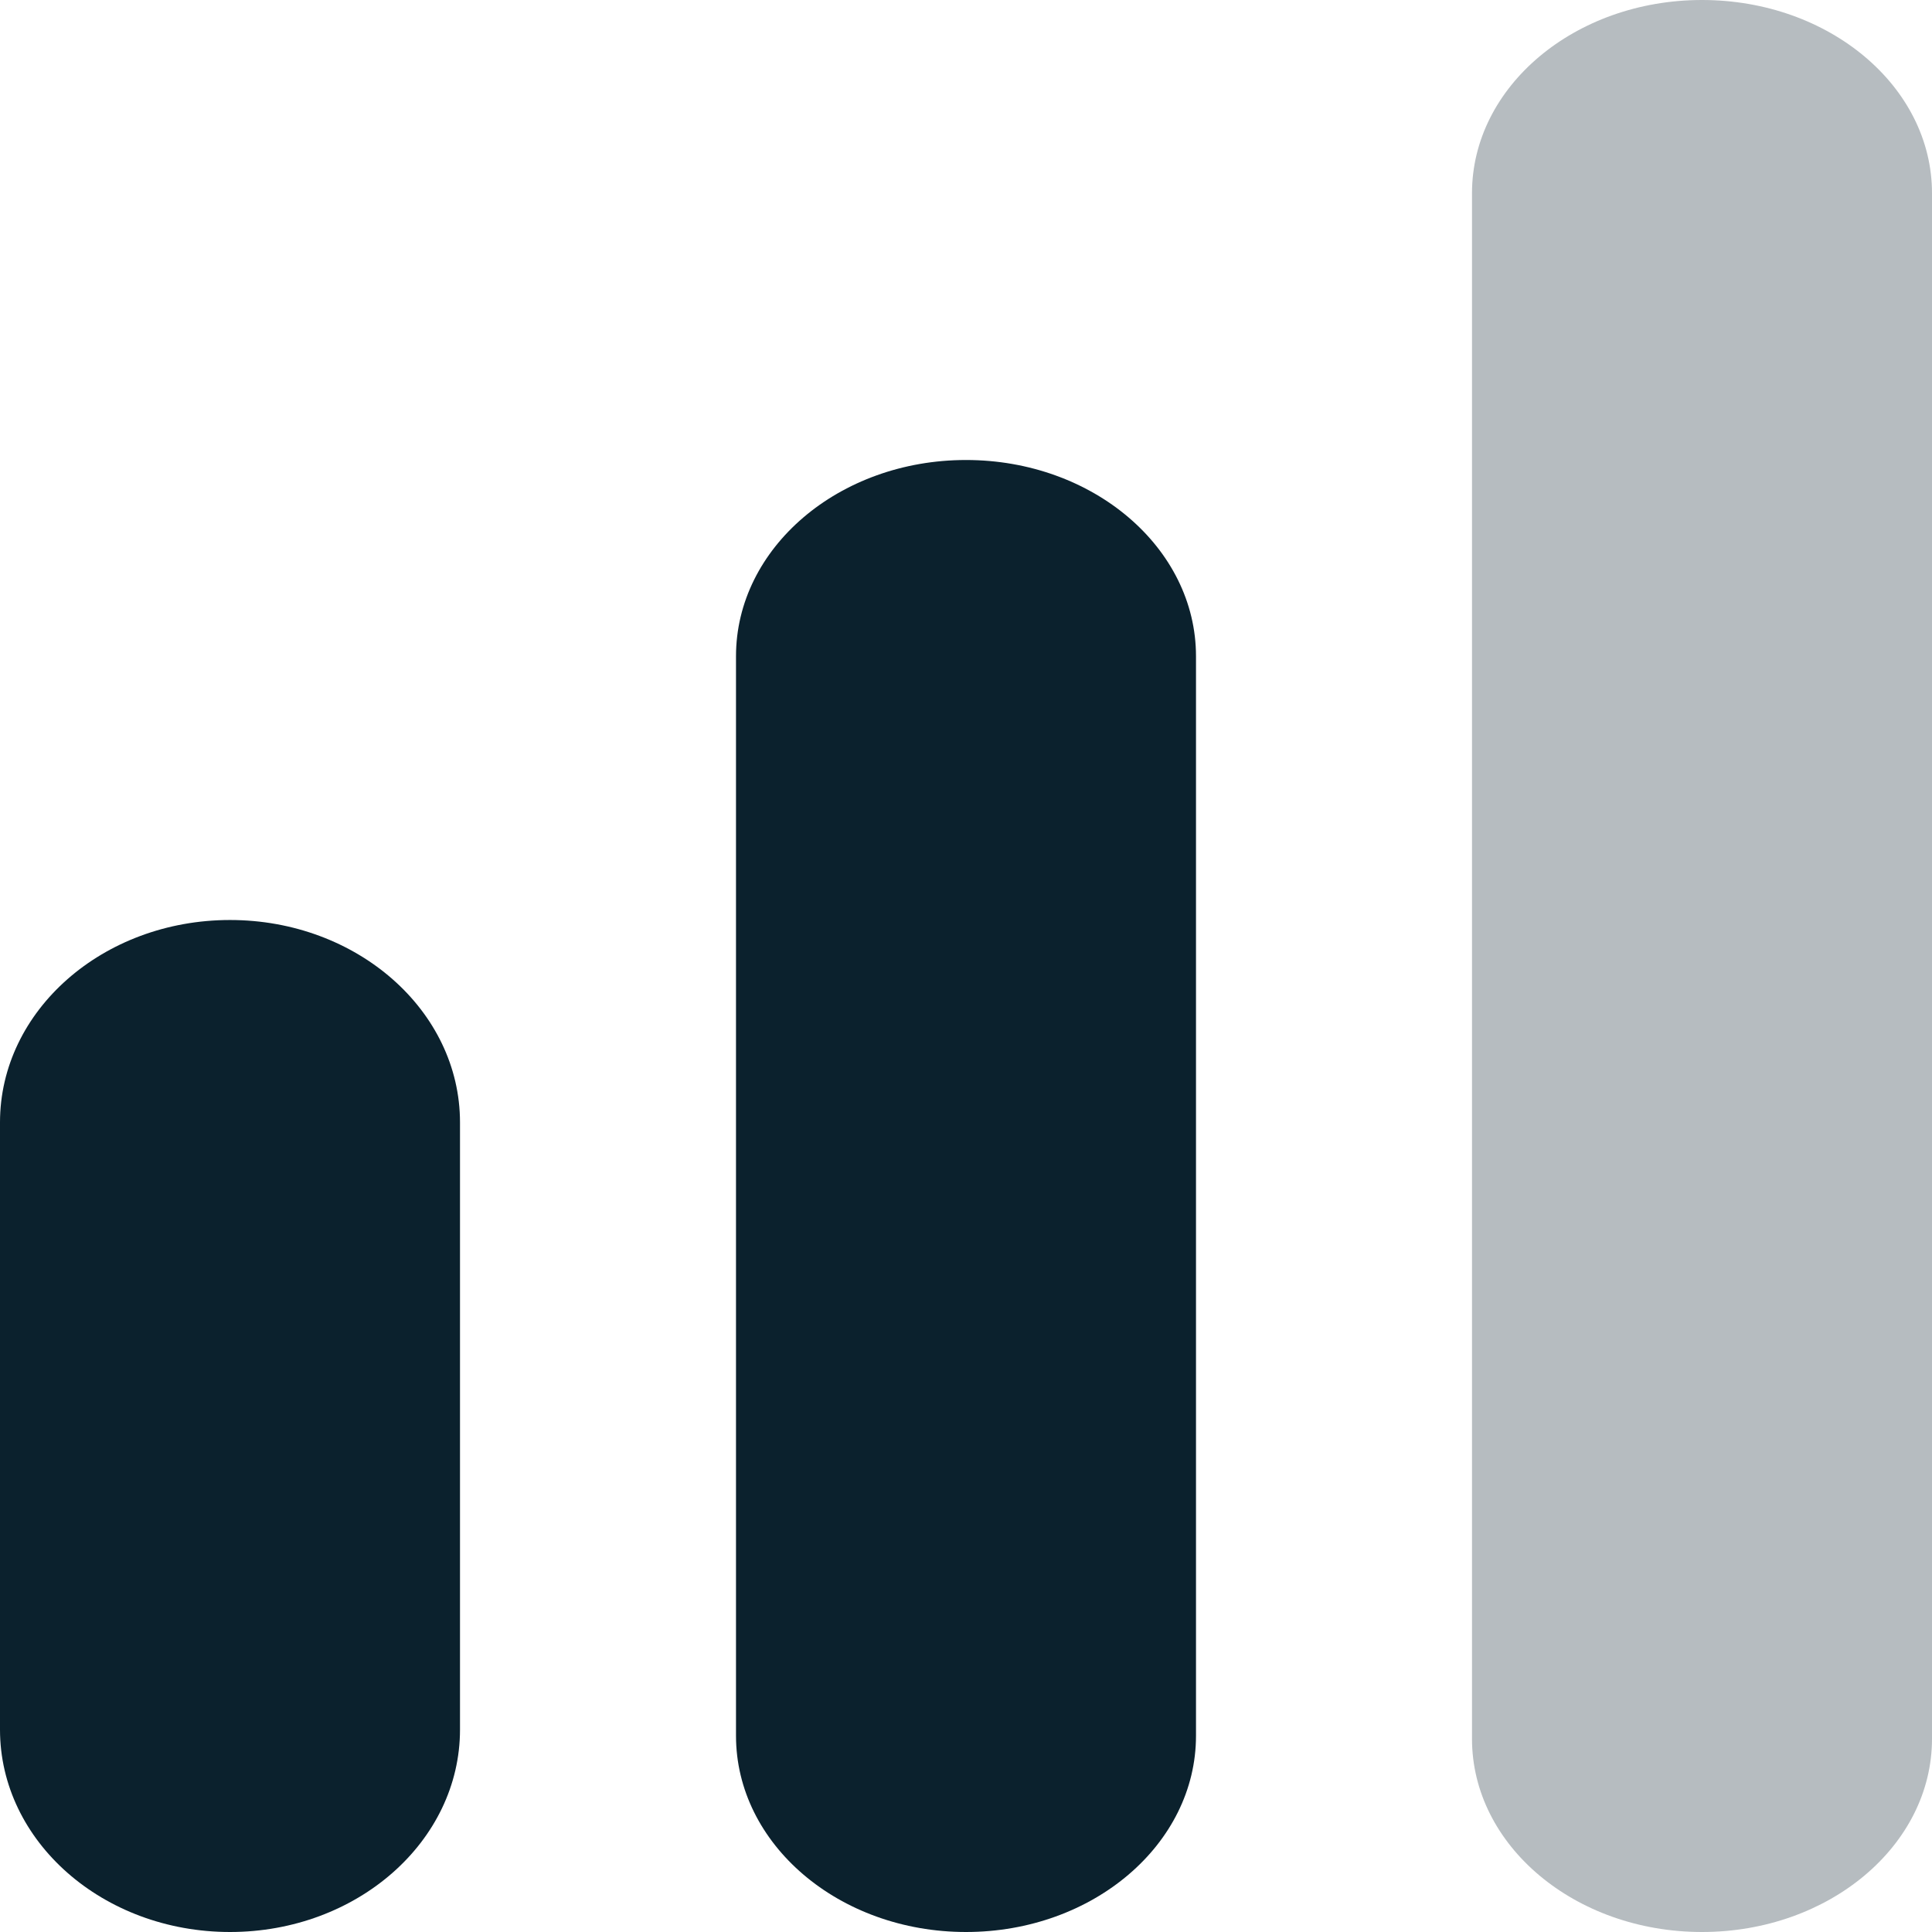
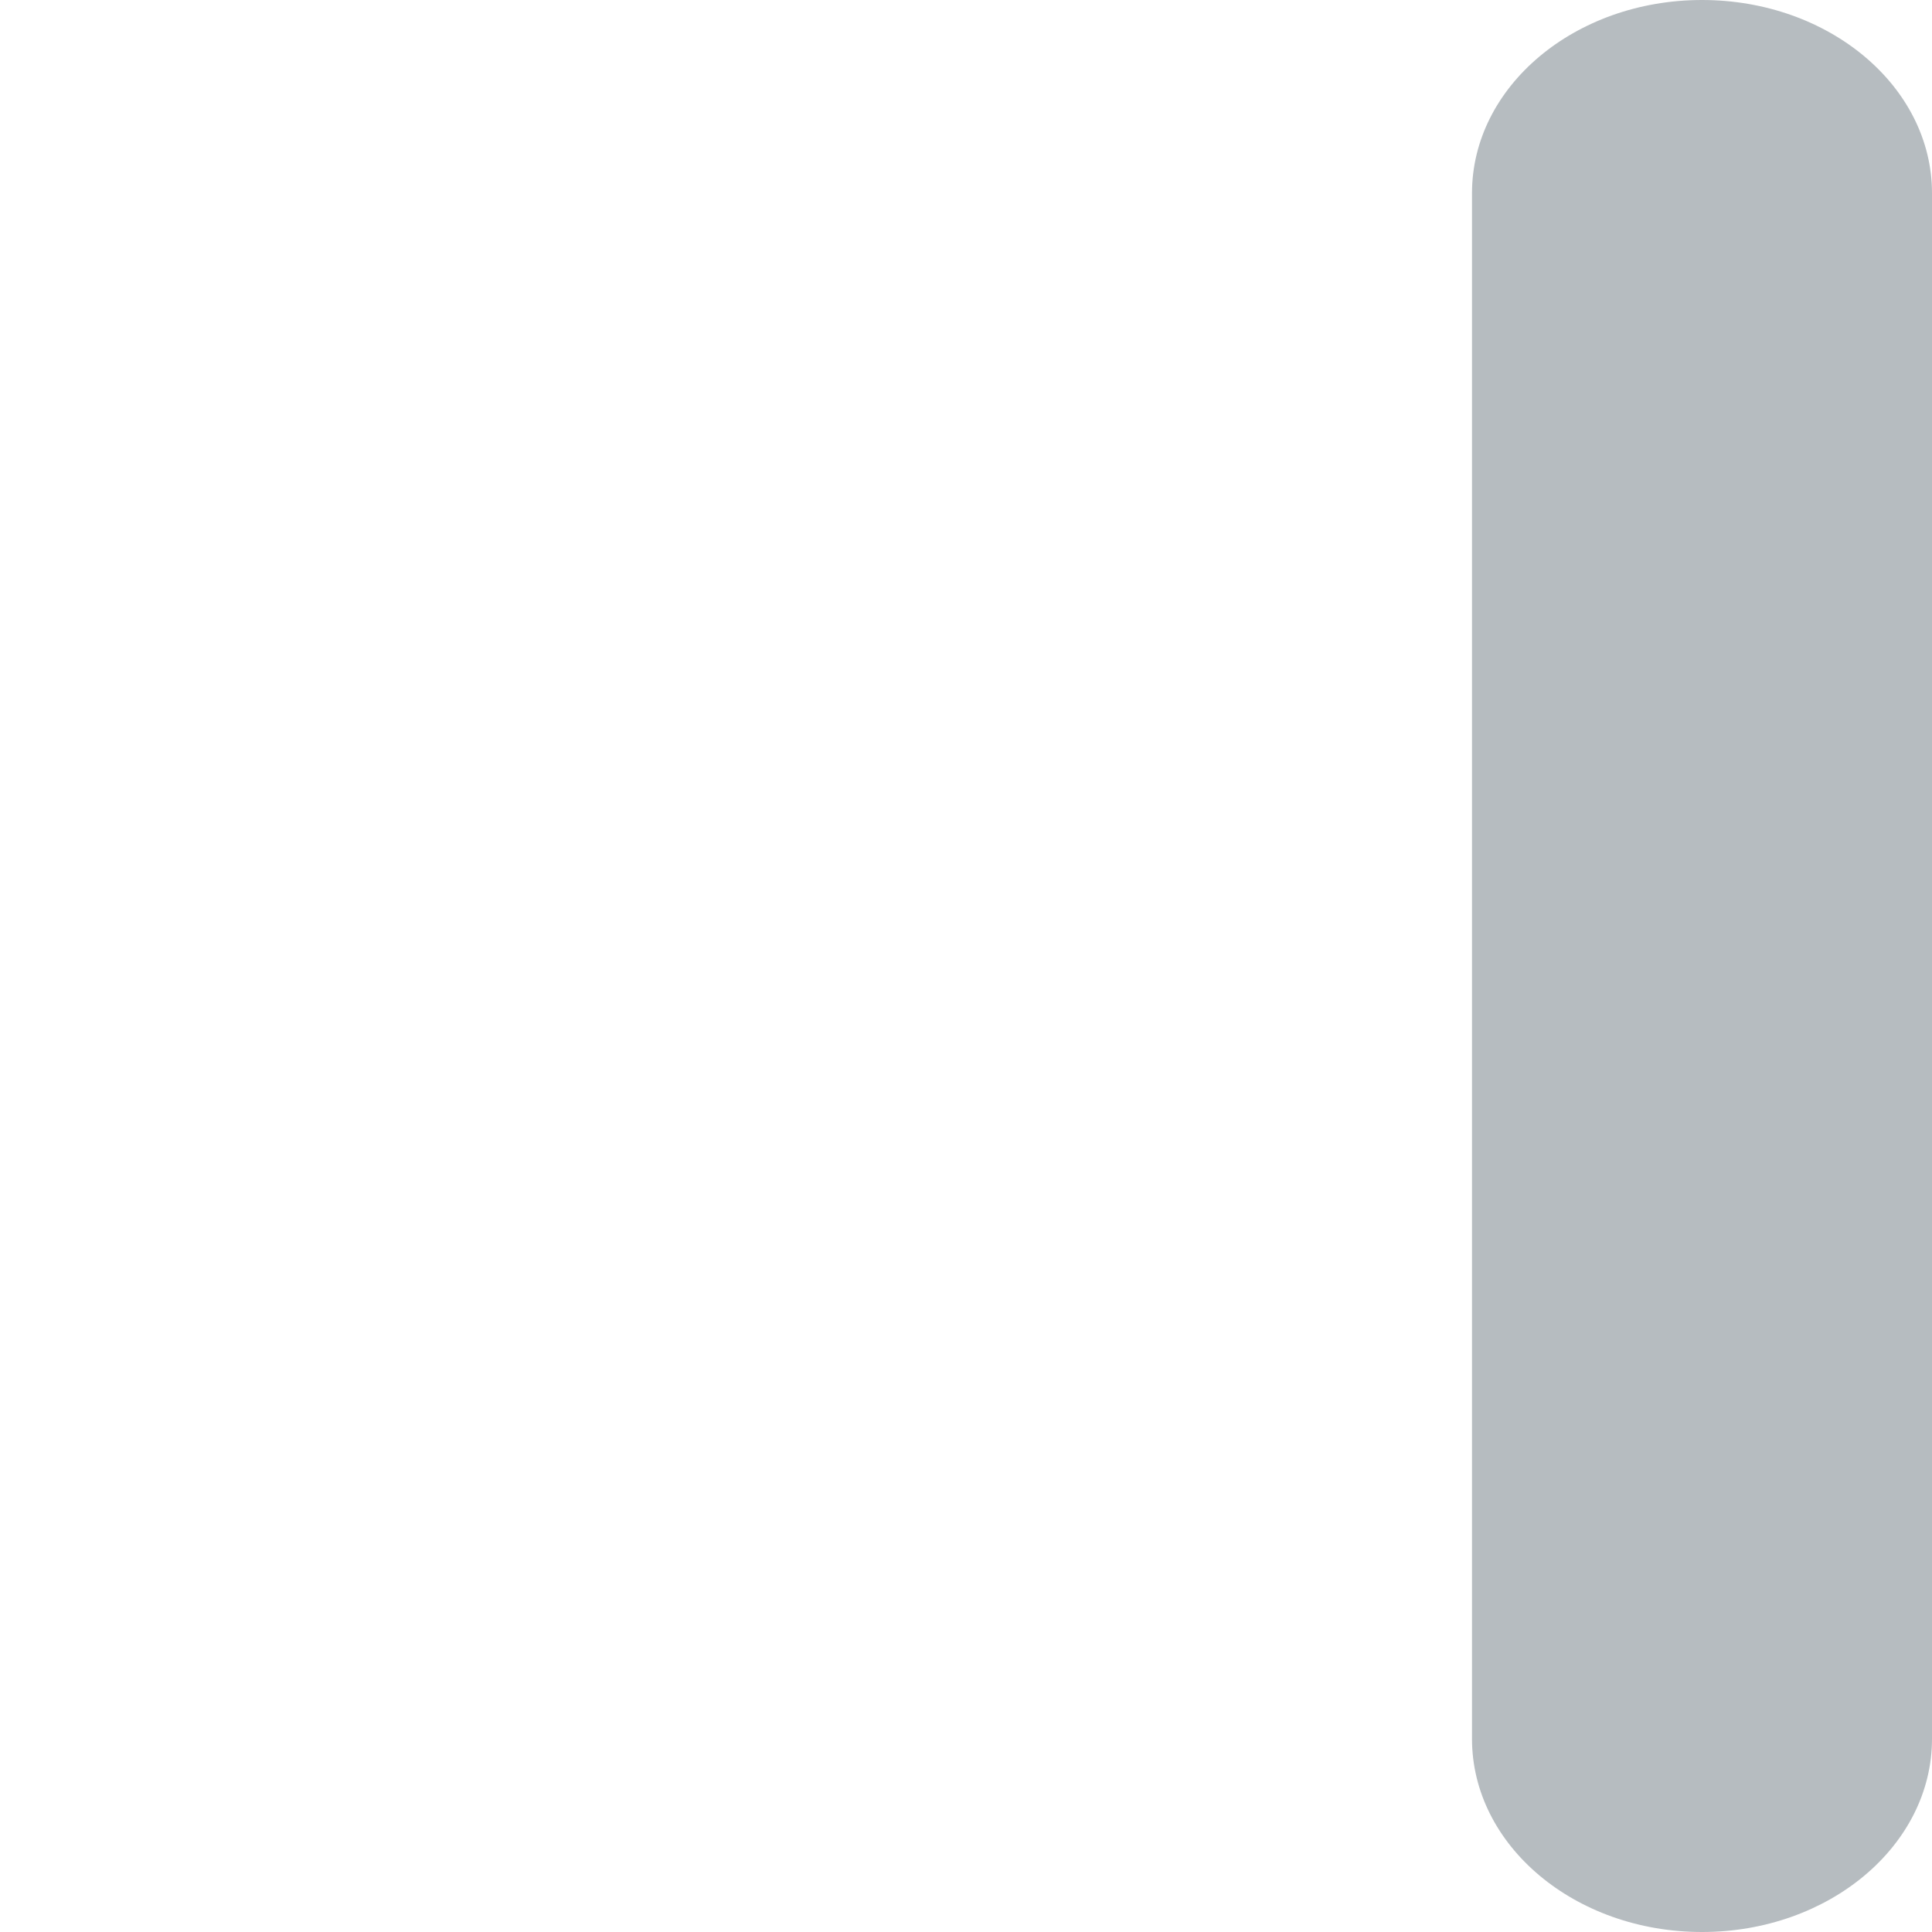
<svg xmlns="http://www.w3.org/2000/svg" width="21" height="21" viewBox="0 0 21 21" fill="none">
-   <path fill-rule="evenodd" clip-rule="evenodd" d="M2.5 21C1.119 21 -4.30546e-08 20.015 -9.61651e-08 18.8L-3.8466e-07 12.2C-4.37771e-07 10.985 1.119 10 2.5 10C3.881 10 5 10.985 5 12.2L5 18.8C5 20.015 3.881 21 2.5 21Z" fill="#0B212D" />
-   <path fill-rule="evenodd" clip-rule="evenodd" d="M10.5 21C9.119 21 8 20.045 8 18.867L8 7.133C8 5.955 9.119 5 10.5 5C11.881 5 13 5.955 13 7.133L13 18.867C13 20.045 11.881 21 10.5 21Z" fill="#0B212D" />
  <path opacity="0.3" fill-rule="evenodd" clip-rule="evenodd" d="M18.5 21C17.119 21 16 20.06 16 18.9L16 2.1C16 0.94 17.119 9.1698e-07 18.5 8.71715e-07C19.881 8.26451e-07 21 0.94 21 2.1L21 18.9C21 20.06 19.881 21 18.5 21Z" fill="#0B212D" />
</svg>